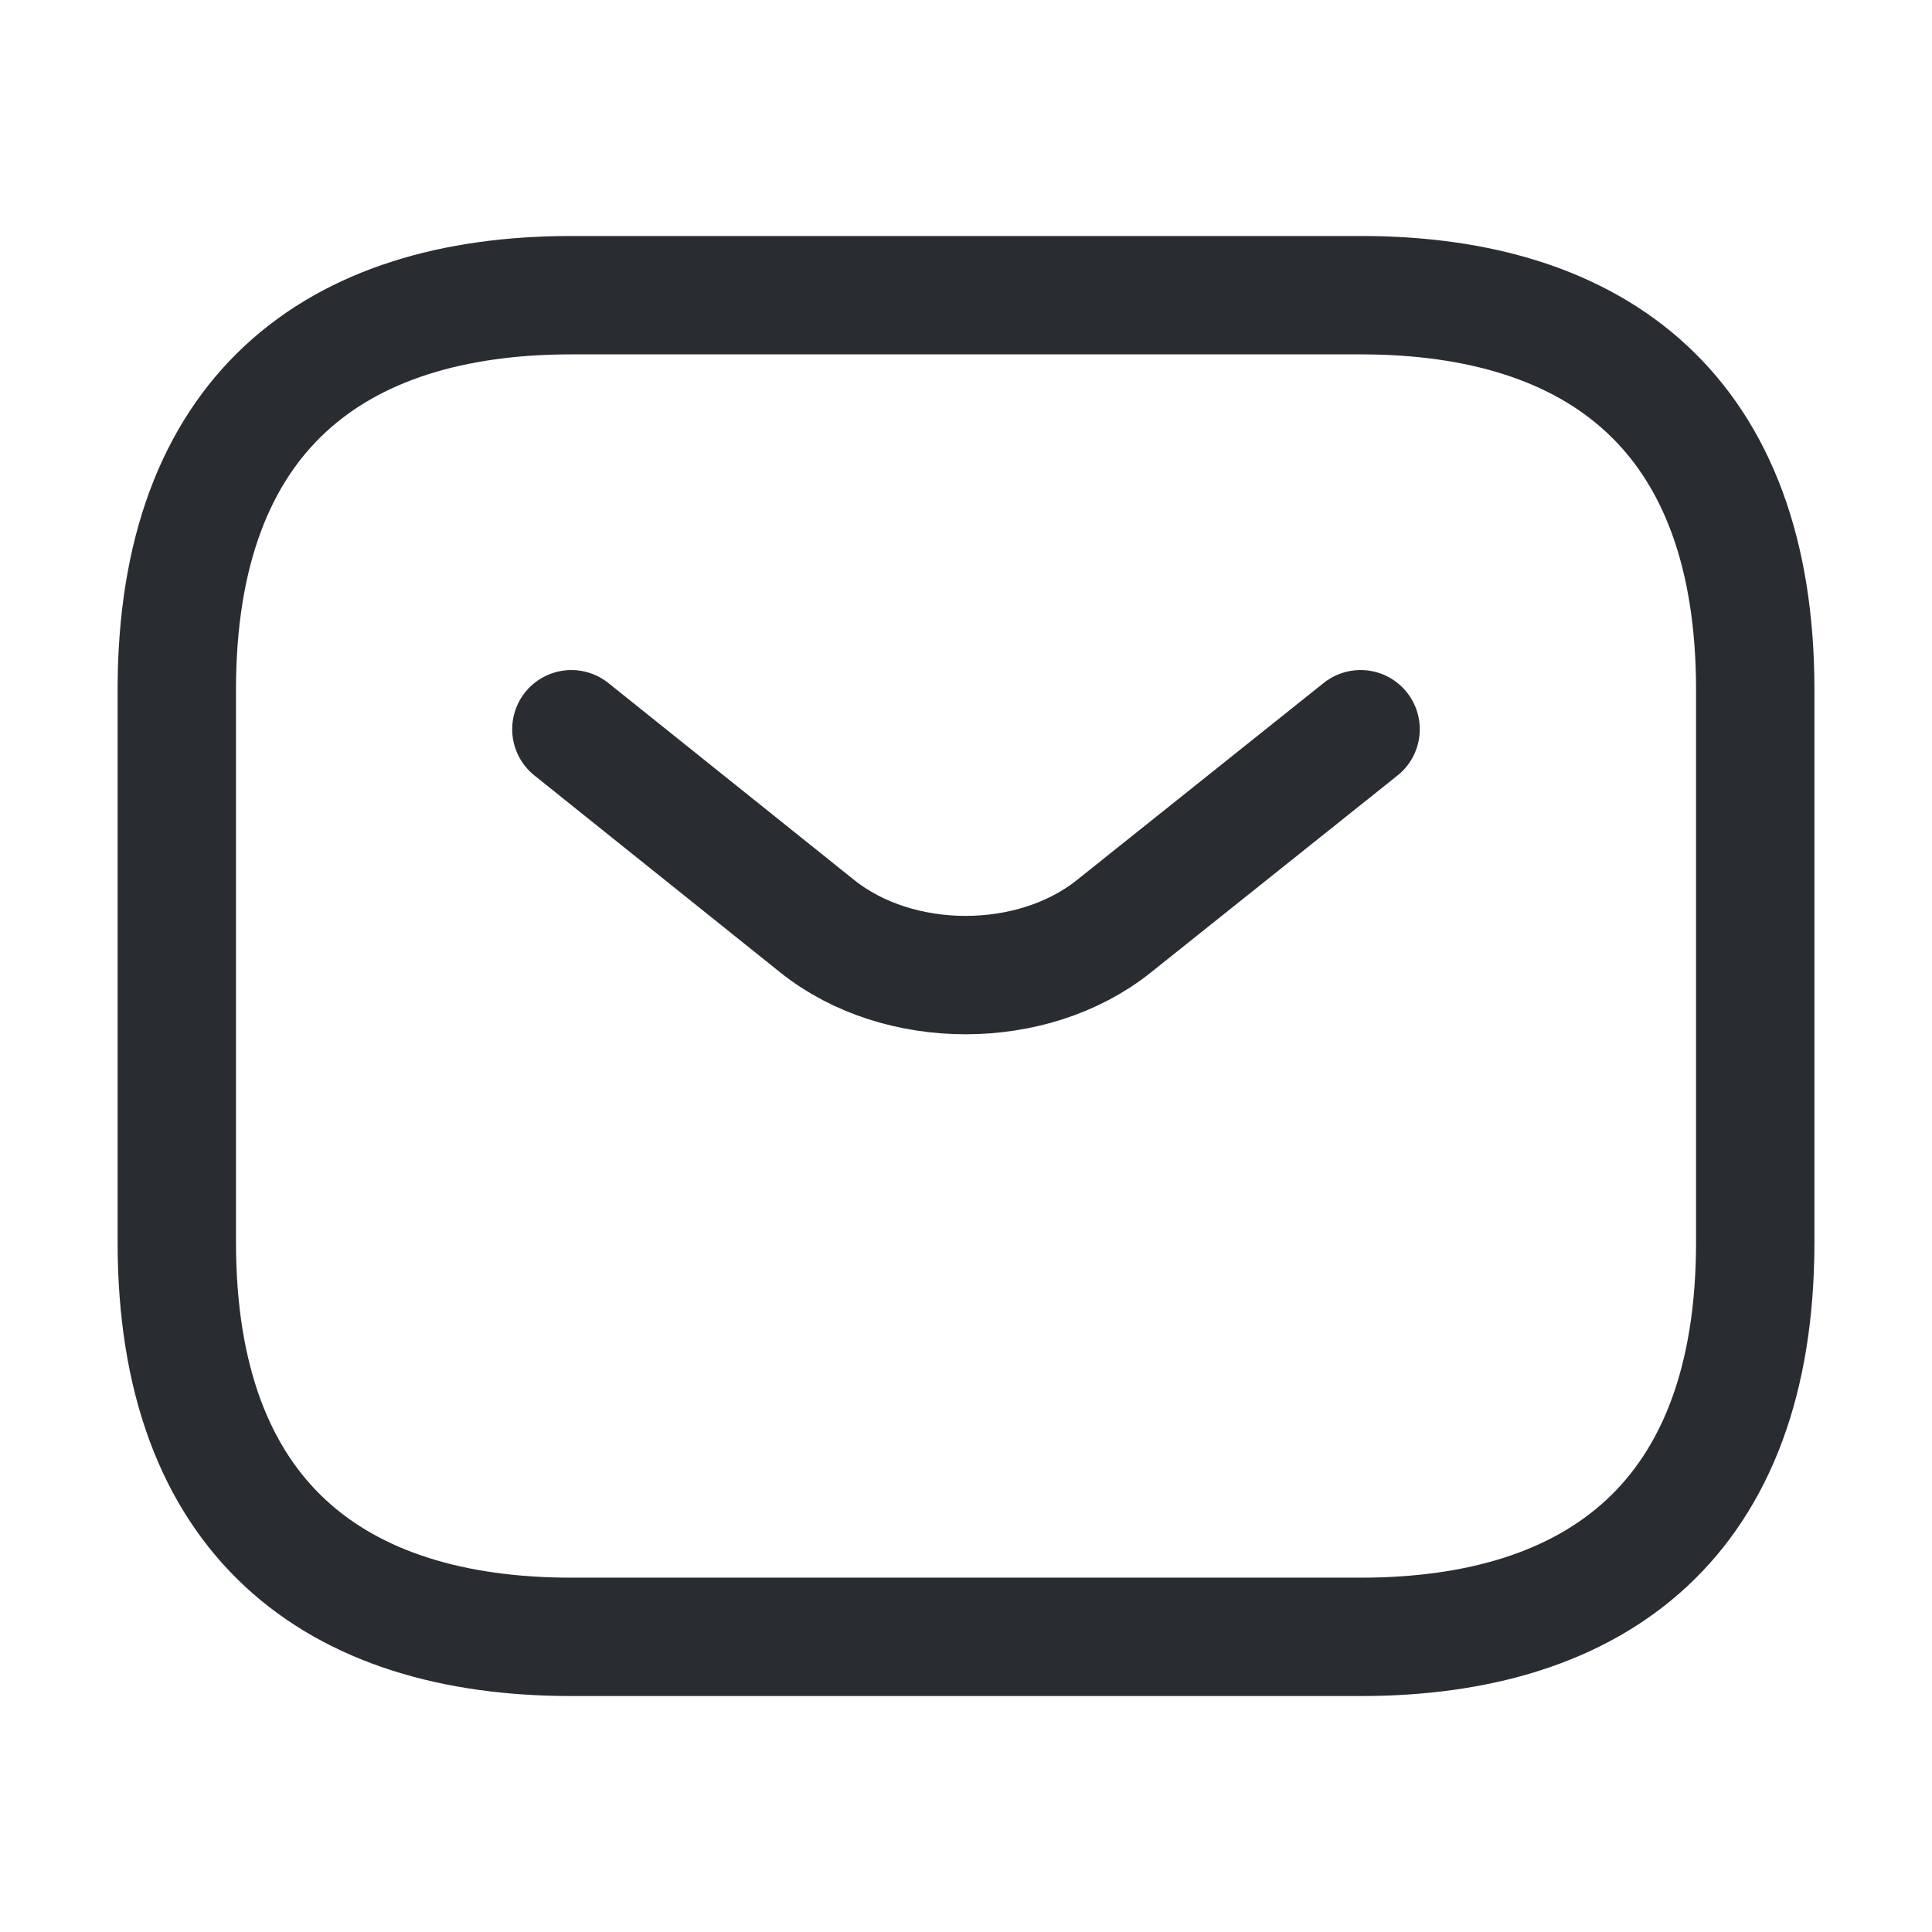
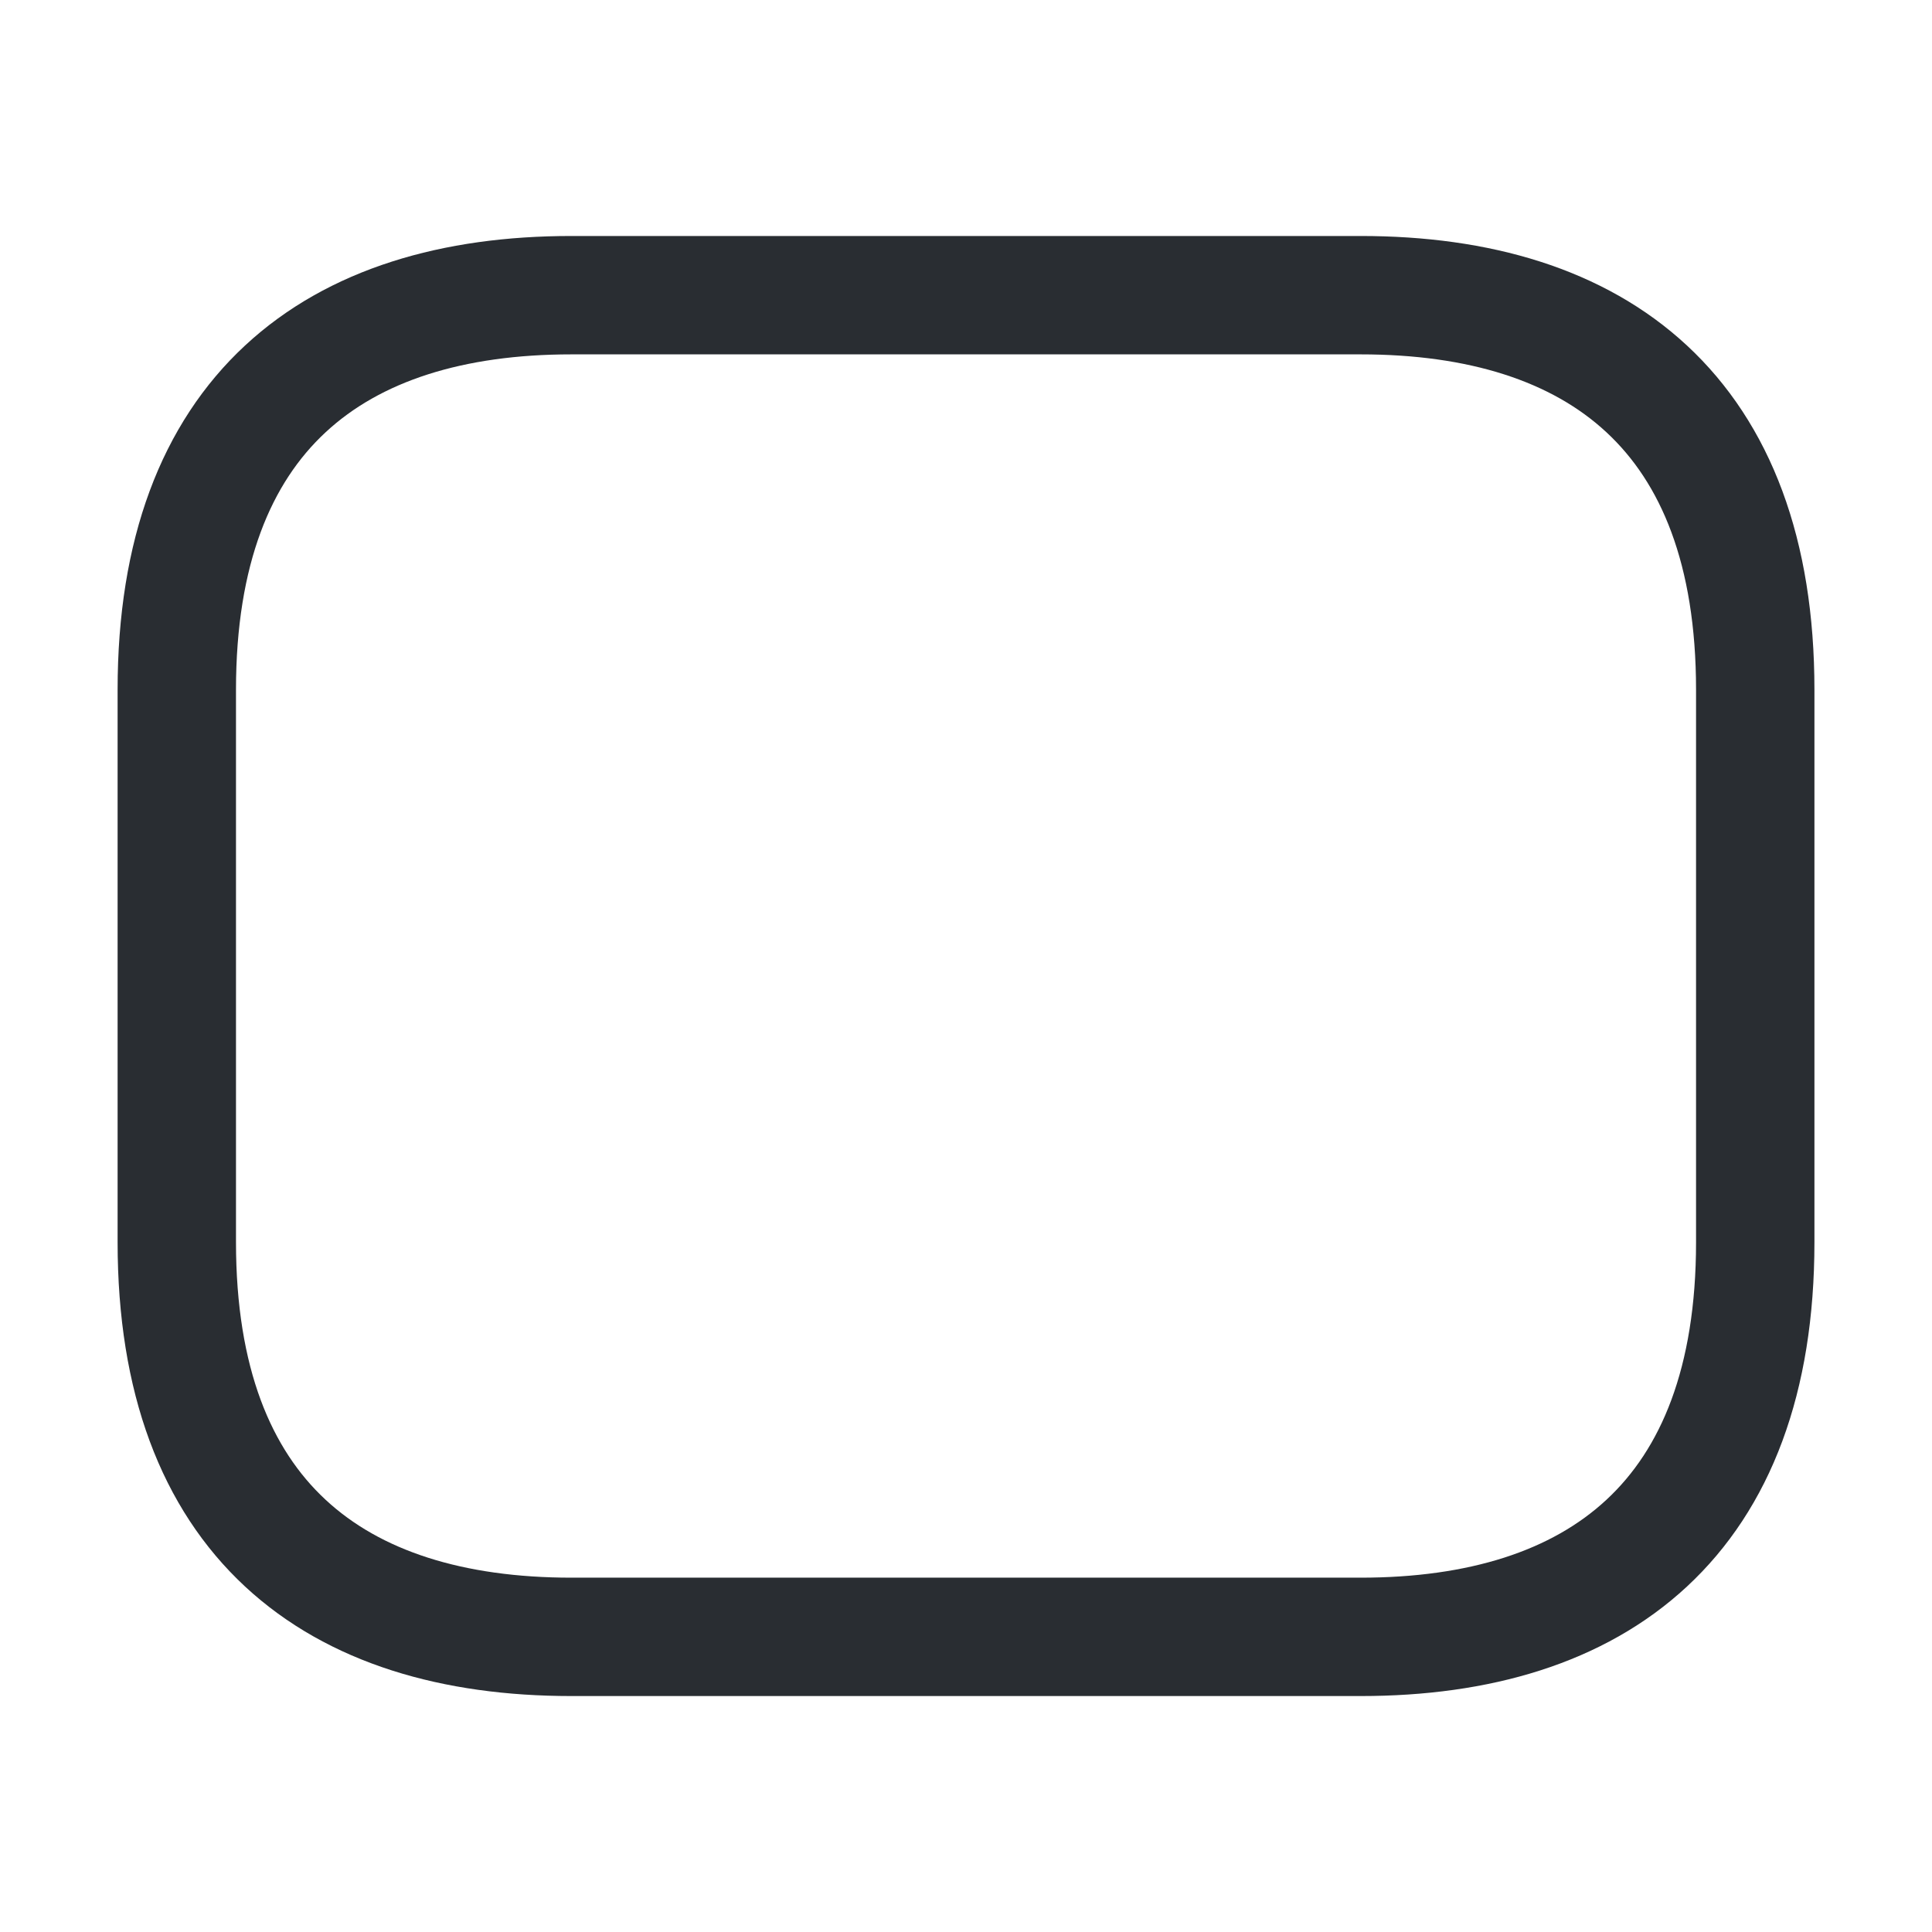
<svg xmlns="http://www.w3.org/2000/svg" width="51" height="51" viewBox="0 0 51 51" fill="none">
  <path d="M35.917 43.209H15.084C8.834 43.209 4.667 40.084 4.667 32.792V18.209C4.667 10.917 8.834 7.792 15.084 7.792H35.917C42.167 7.792 46.334 10.917 46.334 18.209V32.792C46.334 40.084 42.167 43.209 35.917 43.209Z" stroke="#292D32" stroke-width="3.125" stroke-miterlimit="10" stroke-linecap="round" stroke-linejoin="round" />
-   <path d="M35.916 19.25L29.395 24.458C27.25 26.167 23.729 26.167 21.583 24.458L15.083 19.25" stroke="#292D32" stroke-width="3.125" stroke-miterlimit="10" stroke-linecap="round" stroke-linejoin="round" />
</svg>